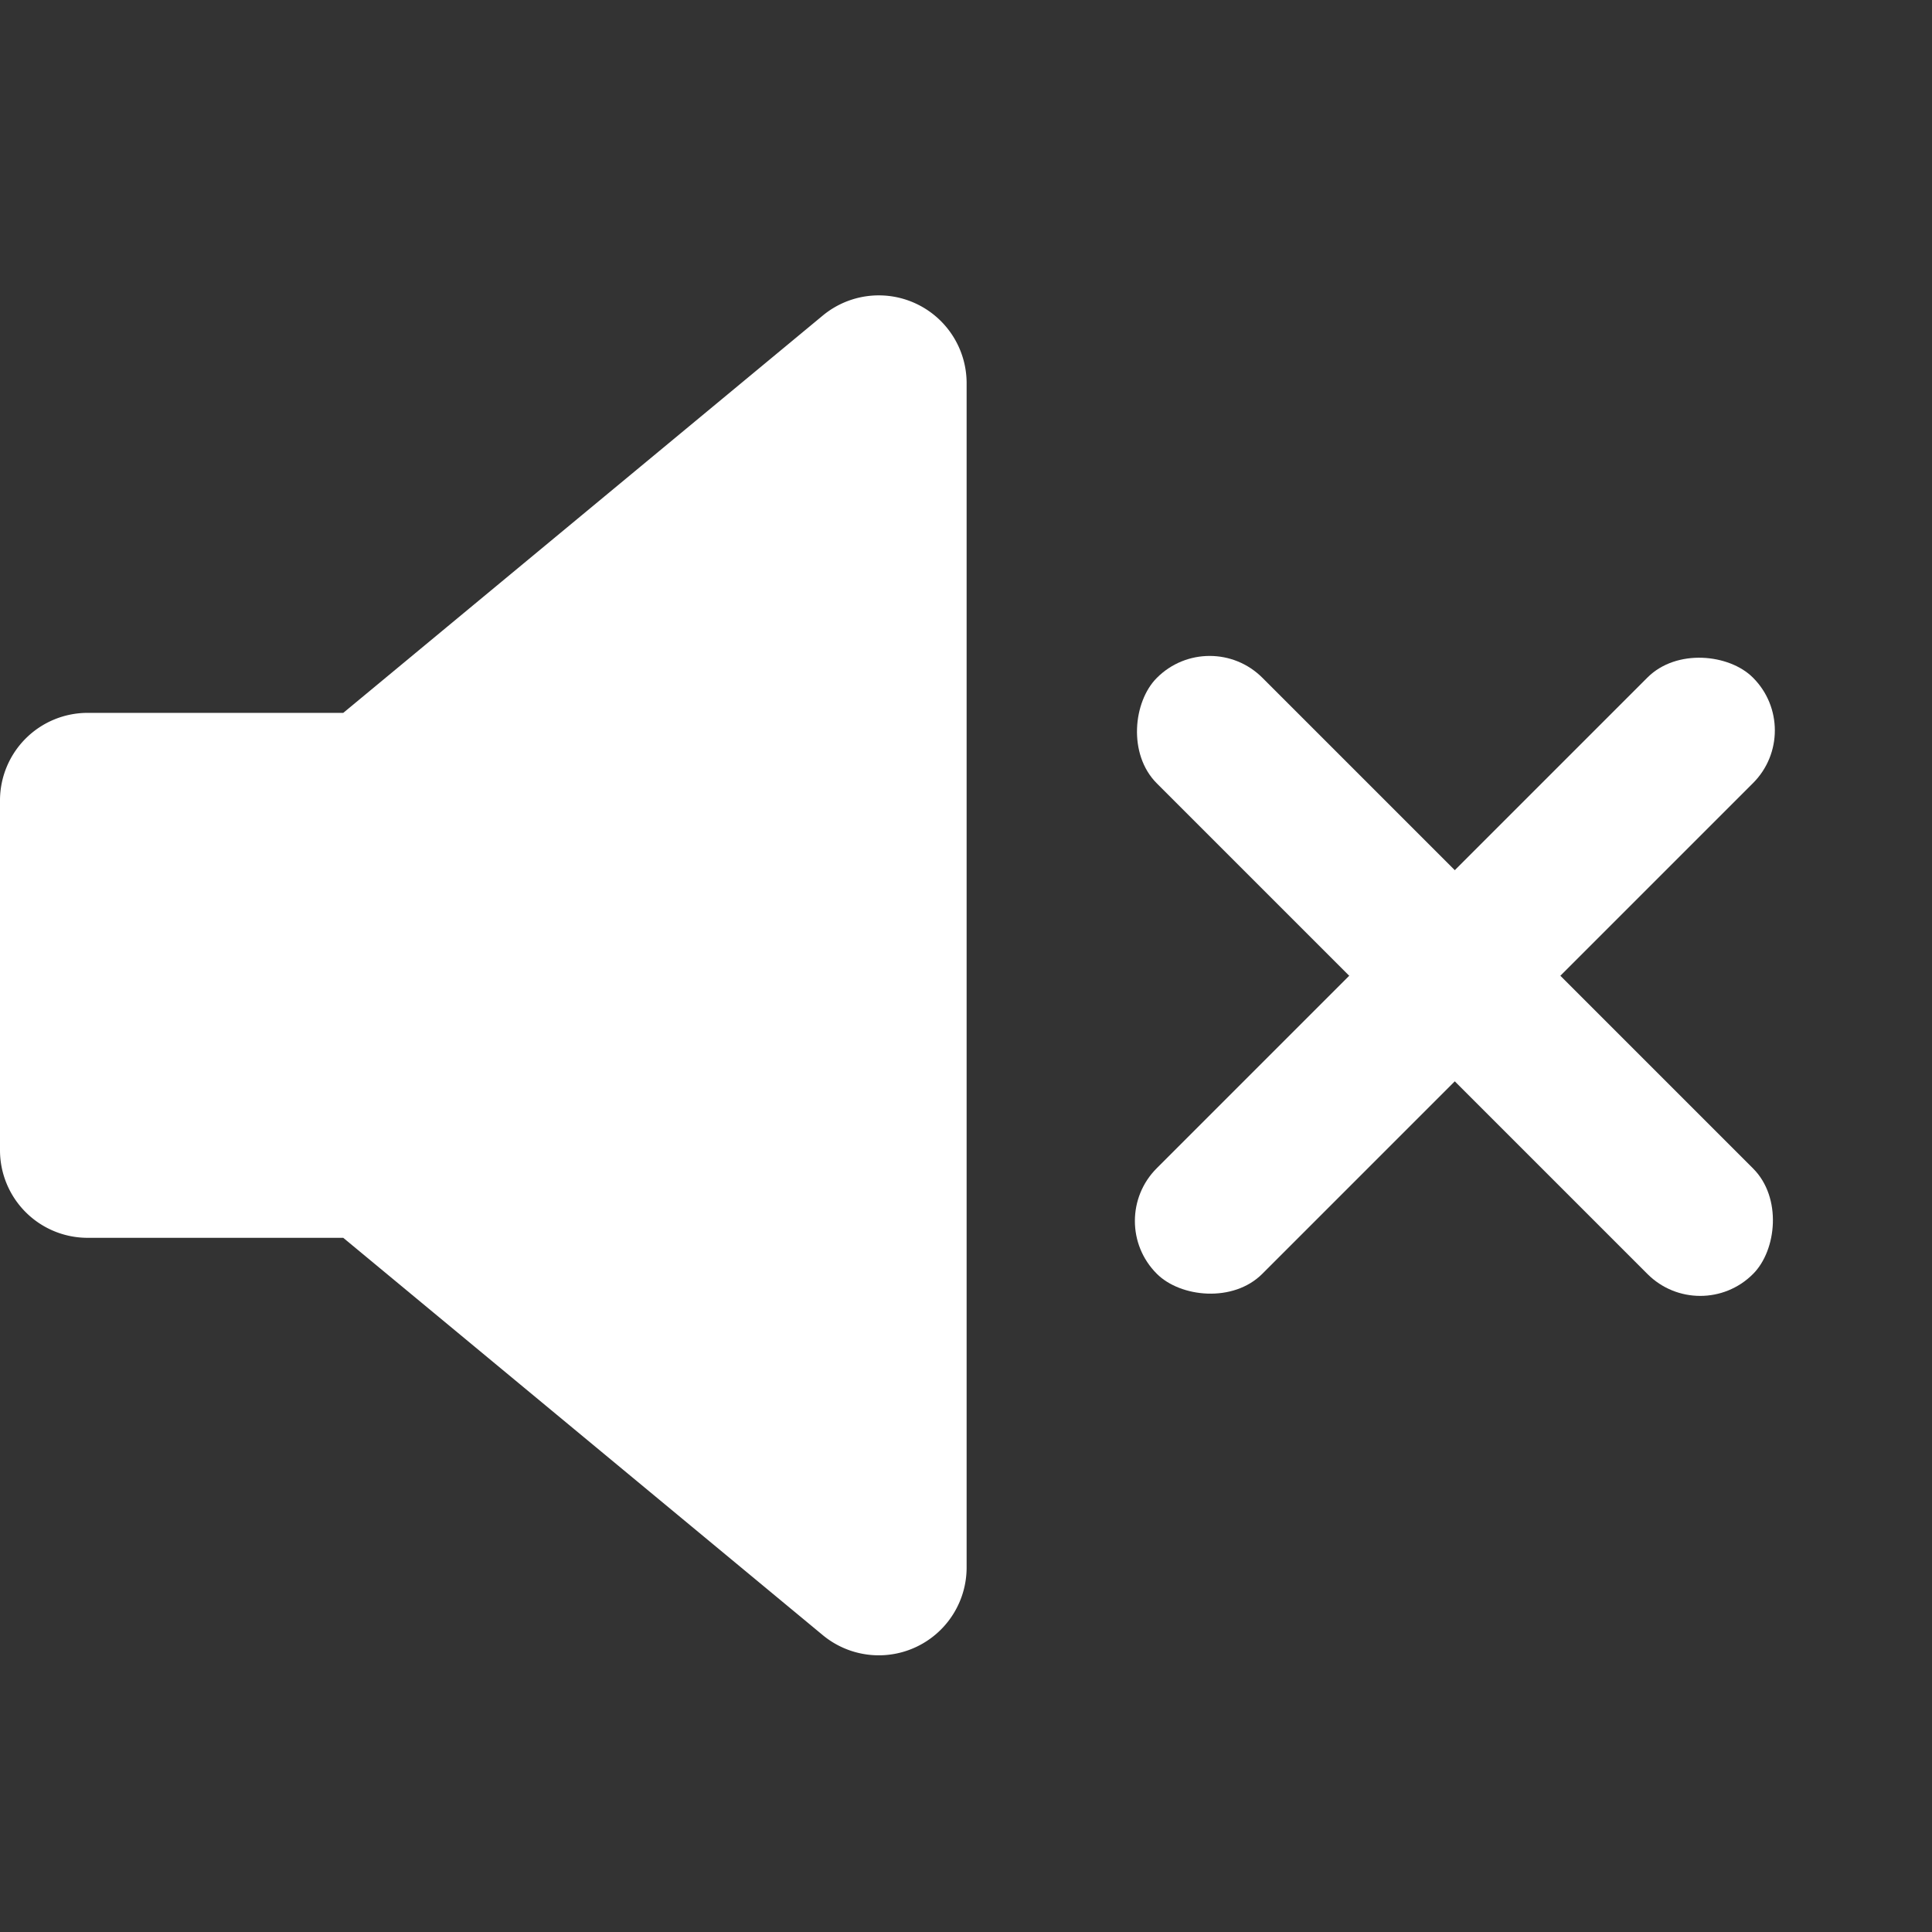
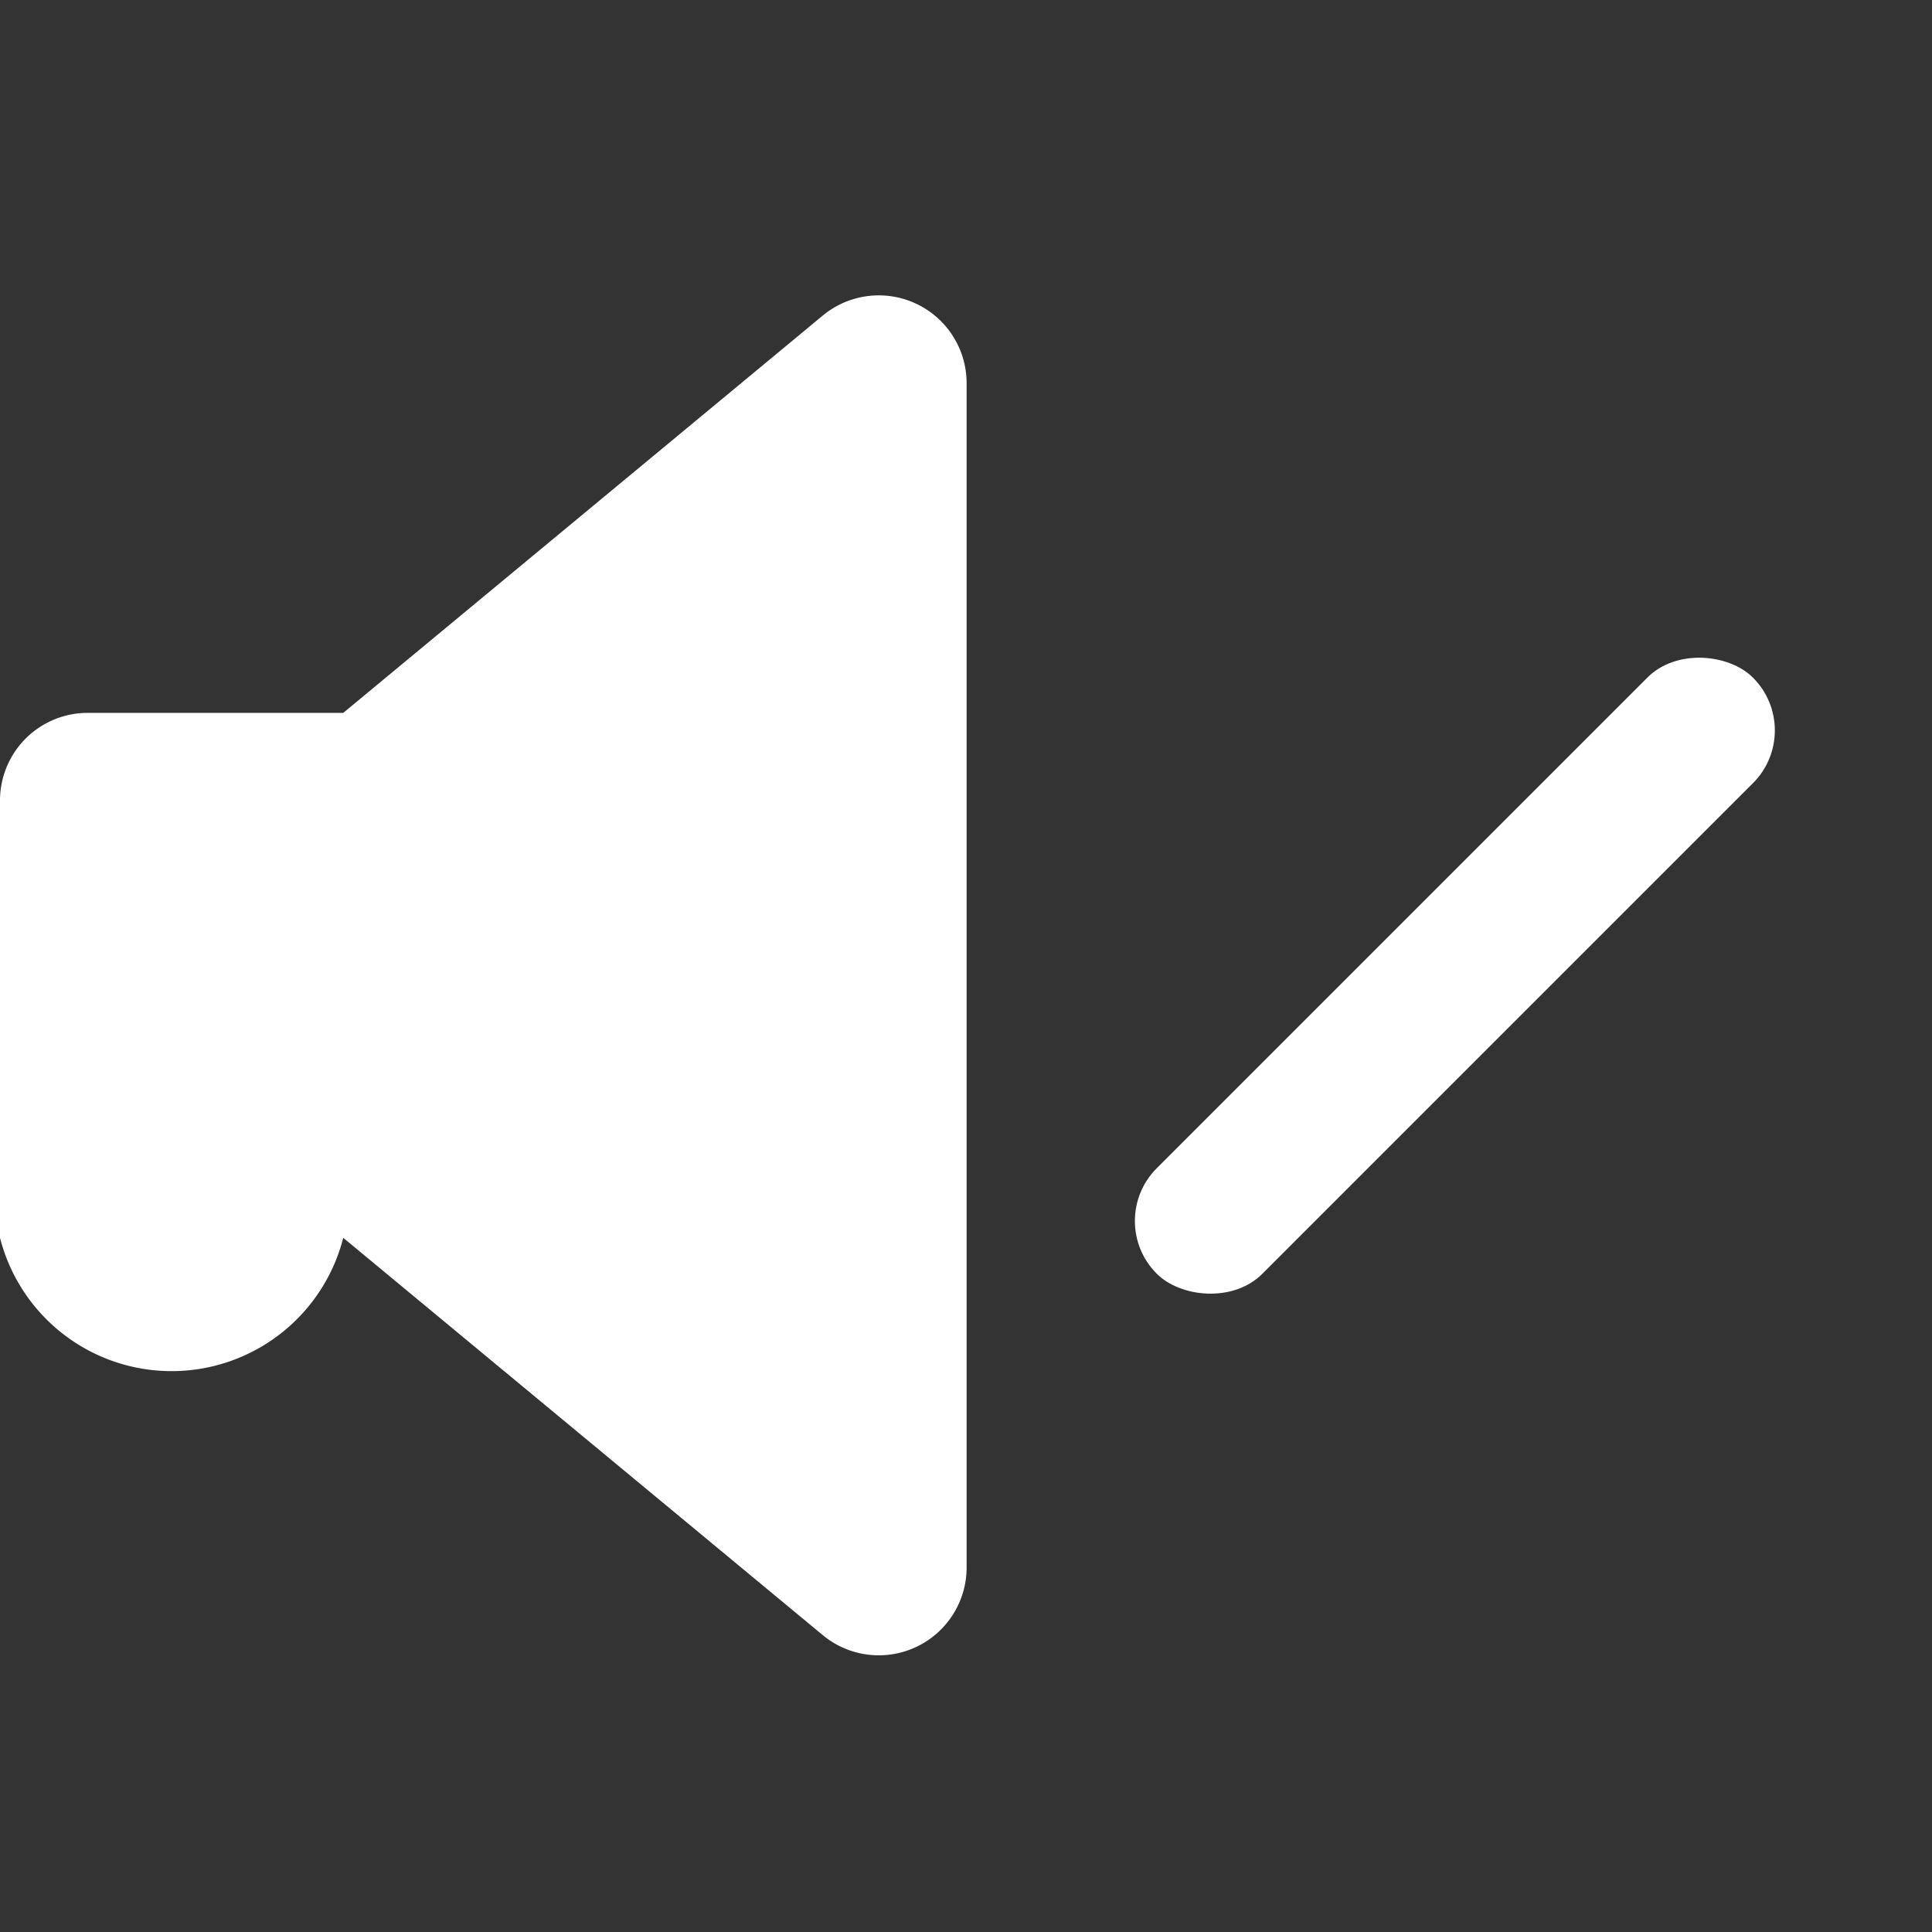
<svg xmlns="http://www.w3.org/2000/svg" id="Capa_1" data-name="Capa 1" viewBox="0 0 93.04 93.04">
  <rect x="0" y="0" width="93.04" height="93.04" fill="#333333" stroke="none" />
  <defs>
    <style>.cls-1{fill:#fff;}</style>
  </defs>
  <title>アートボード 2</title>
-   <path class="cls-1" d="M46.55,75.5a4.23,4.23,0,0,1-6.92,3.25L16.53,59.61H4.23A4.22,4.22,0,0,1,0,55.39V38.55a4.22,4.22,0,0,1,4.23-4.22h12.3l23.1-19.14a4.23,4.23,0,0,1,6.92,3.25V75.5Z" />
-   <rect class="cls-1" x="49.77" y="43.4" width="40.6" height="7.19" rx="3.59" transform="translate(53.75 -35.78) rotate(45)" />
+   <path class="cls-1" d="M46.55,75.5a4.23,4.23,0,0,1-6.92,3.25L16.53,59.61A4.22,4.22,0,0,1,0,55.39V38.55a4.22,4.22,0,0,1,4.23-4.22h12.3l23.1-19.14a4.23,4.23,0,0,1,6.92,3.25V75.5Z" />
  <rect class="cls-1" x="49.77" y="43.4" width="40.6" height="7.19" rx="3.59" transform="translate(152.84 30.67) rotate(135)" />
</svg>